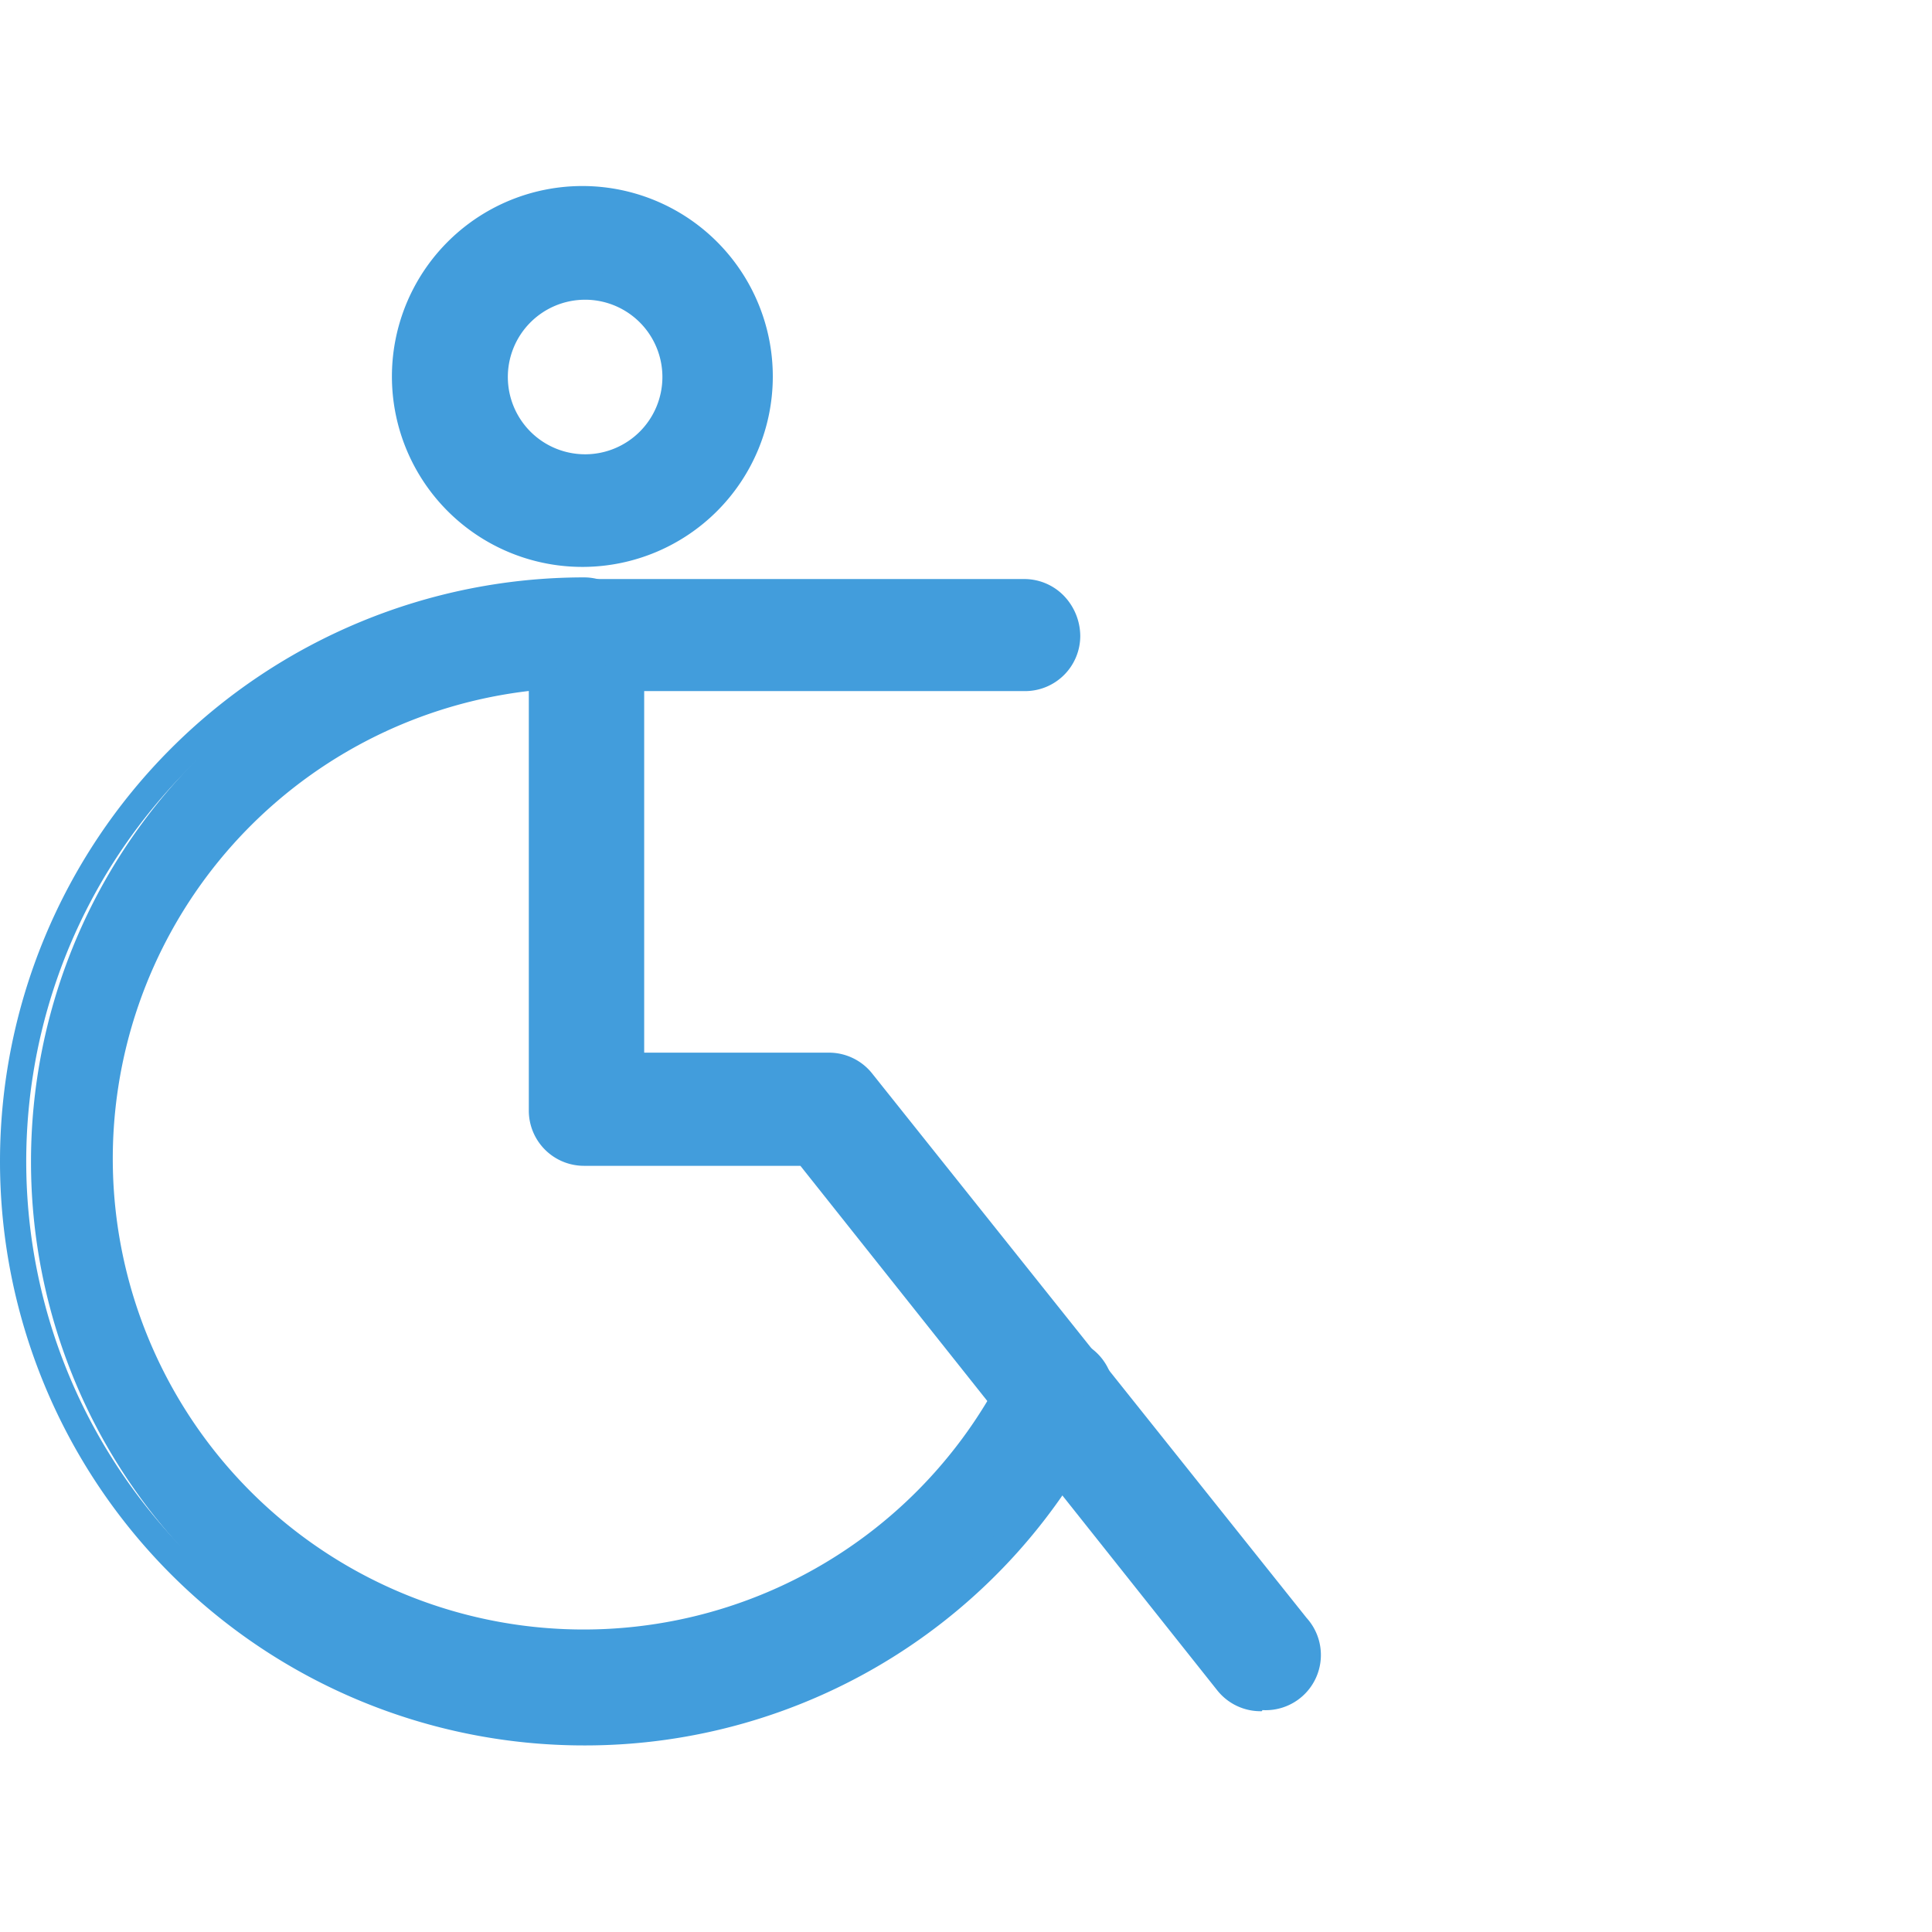
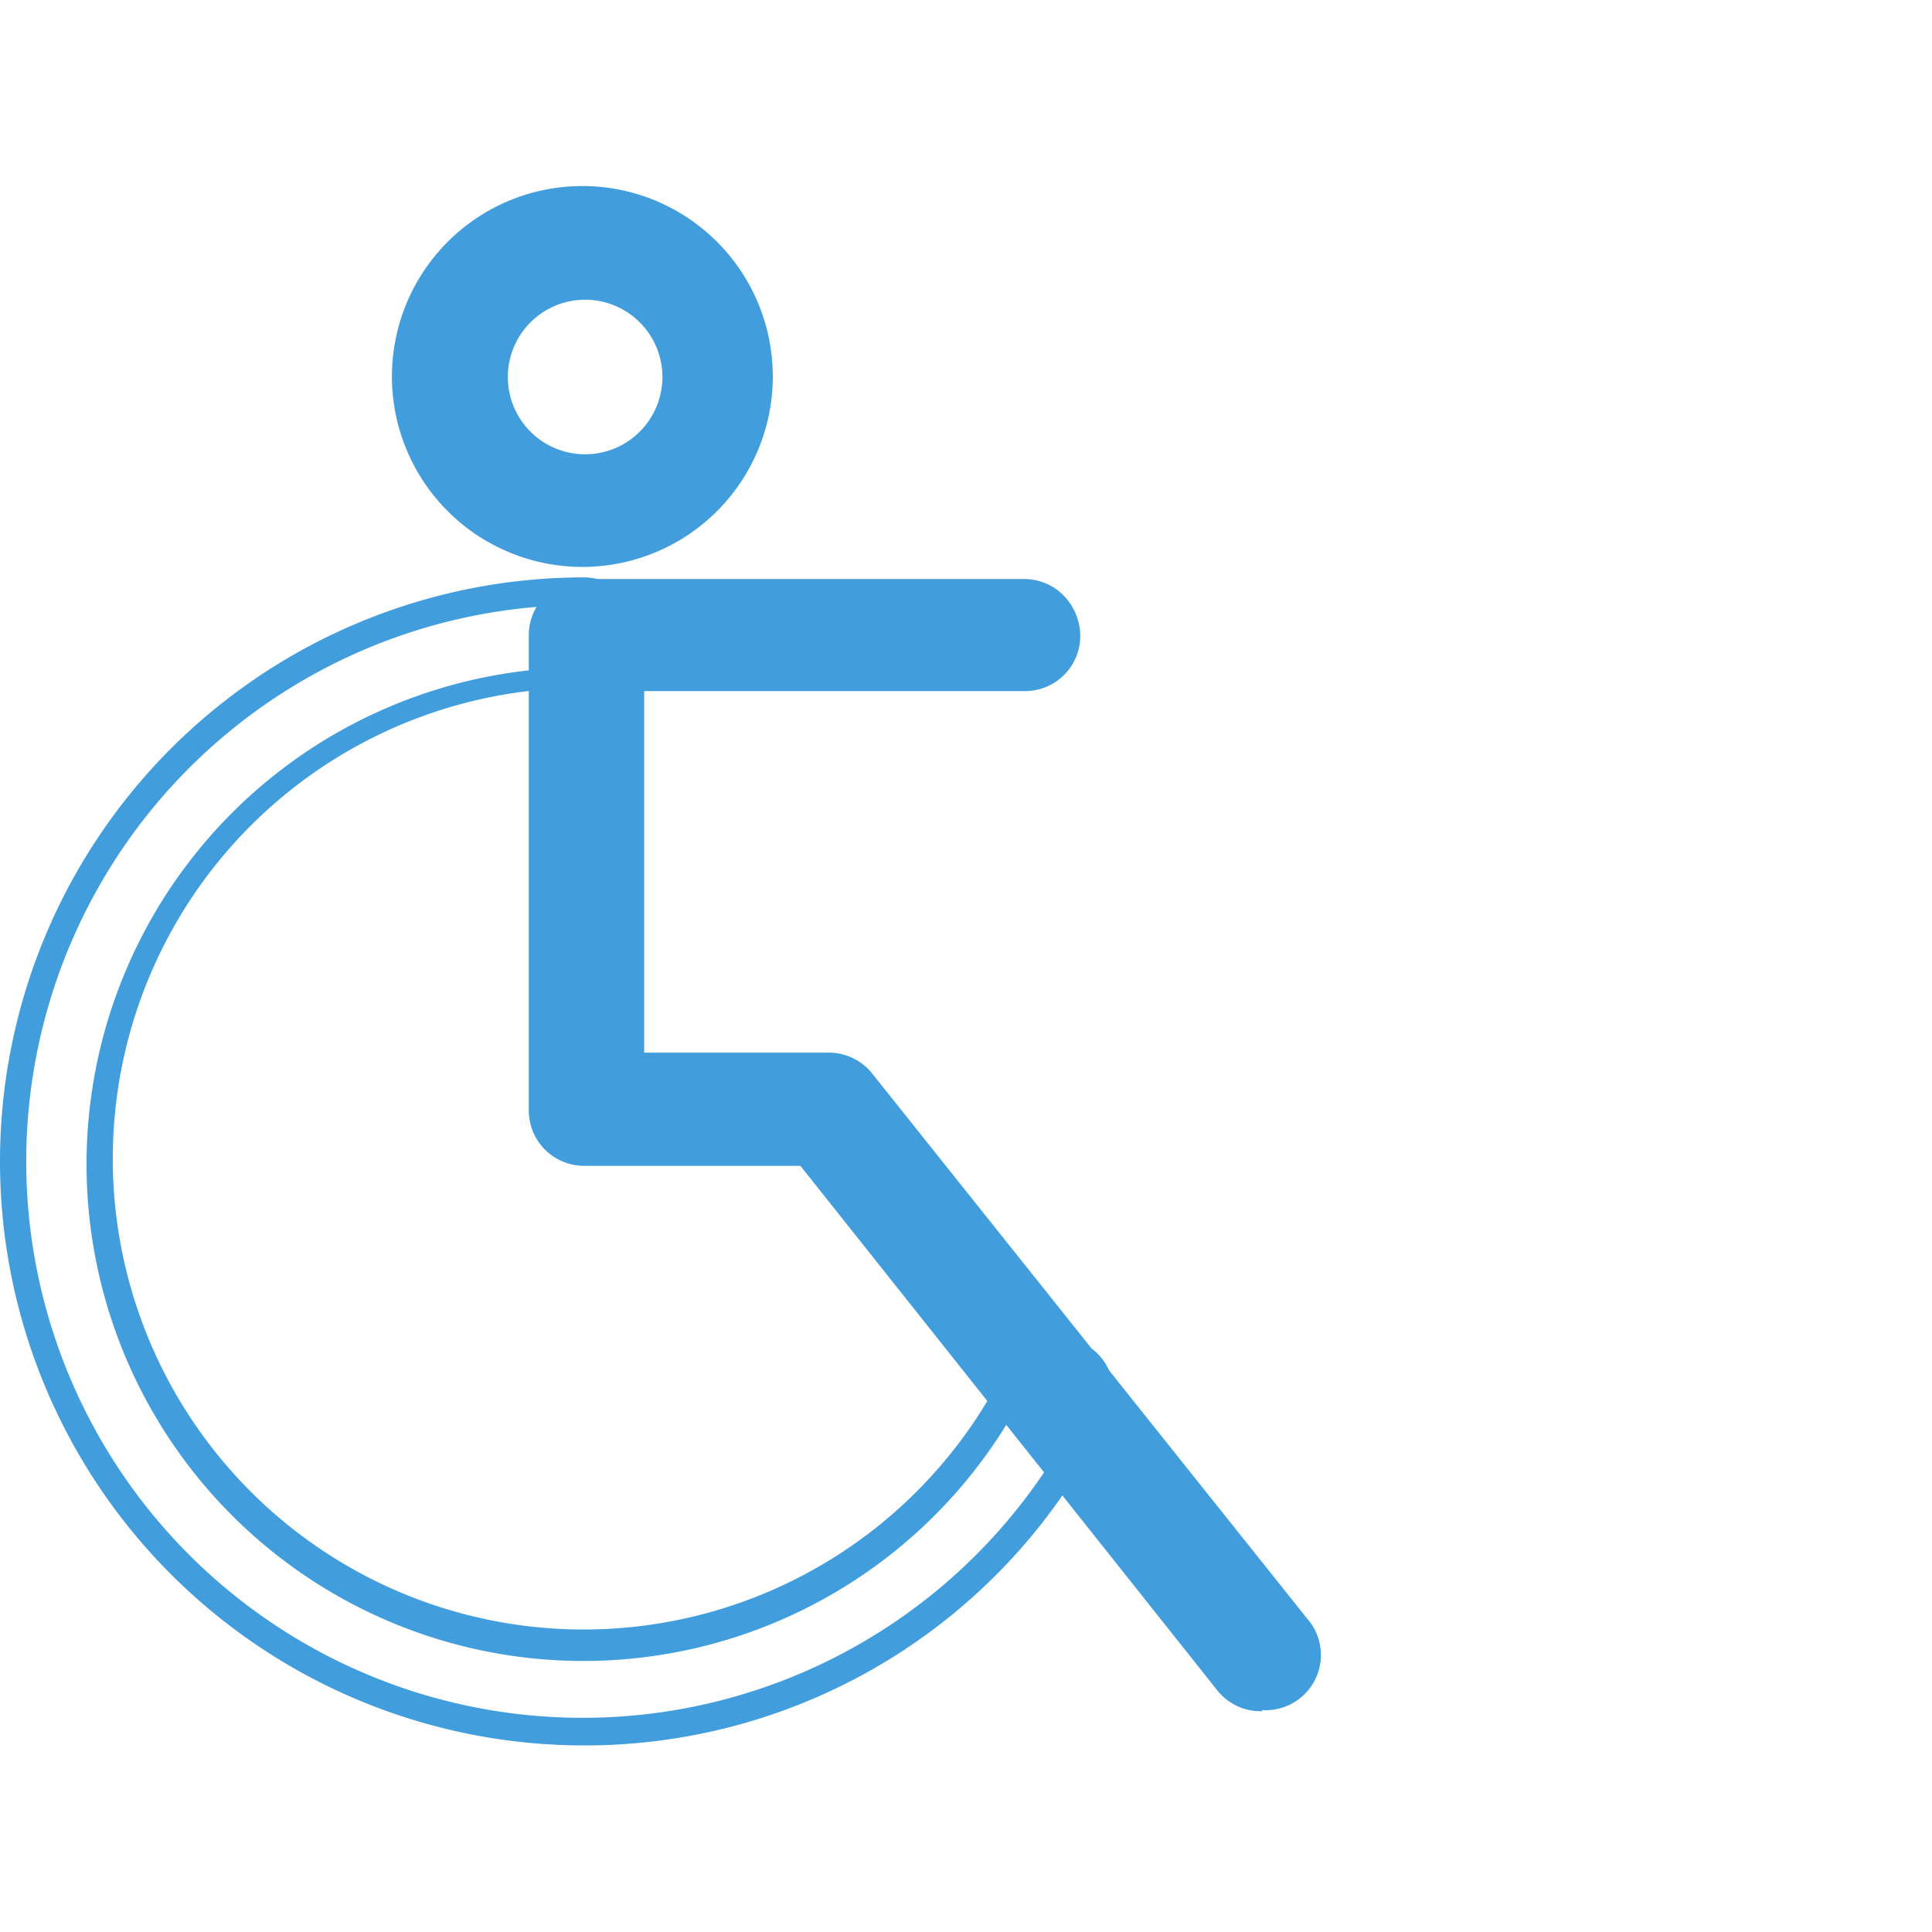
<svg xmlns="http://www.w3.org/2000/svg" id="Layer_1" data-name="Layer 1" viewBox="0 0 35 35">
  <defs>
    <style>.cls-1{fill:#429ddc;}</style>
  </defs>
  <path class="cls-1" d="M22.86,30.73a.76.76,0,0,1-.61-.29l-7.63-9.57h-4a.78.78,0,0,1-.78-.78v-8.6a.75.75,0,0,1,.23-.55.78.78,0,0,1,.55-.23l7.93,0a.79.79,0,0,1,.78.78.78.78,0,0,1-.78.78l-7.15,0v7.05H15a.76.76,0,0,1,.61.29l7.86,9.86a.78.78,0,0,1,.17.57.76.76,0,0,1-.29.52A.78.78,0,0,1,22.86,30.73Z" />
  <path class="cls-1" d="M22.86,31a1,1,0,0,1-.81-.38L14.5,21.12H10.58a1,1,0,0,1-1-1v-8.6a1,1,0,0,1,.3-.73,1.06,1.06,0,0,1,.73-.3l7.93,0a1,1,0,0,1,.73.3,1.06,1.06,0,0,1,.3.73,1,1,0,0,1-1,1l-6.9,0v6.55H15a1,1,0,0,1,.81.39l7.86,9.85a1,1,0,0,1-.8,1.67ZM10.58,11a.56.56,0,0,0-.37.15.55.55,0,0,0-.16.38v8.6a.53.53,0,0,0,.53.53h4.16l.07.1,7.63,9.57a.56.56,0,0,0,.74.08.57.57,0,0,0,.2-.36.48.48,0,0,0-.11-.38l-7.86-9.86a.55.55,0,0,0-.42-.2H11.11V12l7.4,0a.53.53,0,0,0,.53-.53.52.52,0,0,0-.16-.37.47.47,0,0,0-.37-.16Z" />
-   <path class="cls-1" d="M10.58,31.38a10.34,10.34,0,0,1,0-20.67.78.78,0,1,1,0,1.55A8.78,8.78,0,1,0,18.44,25a.77.77,0,0,1,.45-.4.76.76,0,0,1,.59.05.77.77,0,0,1,.35,1A10.25,10.25,0,0,1,10.58,31.38Z" />
  <path class="cls-1" d="M10.58,31.62a10.58,10.58,0,0,1,0-21.16,1,1,0,1,1,0,2,8.53,8.53,0,1,0,7.63,12.33,1,1,0,0,1,.6-.52,1,1,0,0,1,.78.05,1,1,0,0,1,.47,1.38A10.52,10.52,0,0,1,10.58,31.62Zm0-20.66a10.08,10.08,0,1,0,9,14.57.53.53,0,0,0-.24-.71.55.55,0,0,0-.4,0,.52.52,0,0,0-.31.27,9,9,0,1,1-8.08-13,.53.53,0,1,0,0-1Z" />
  <path class="cls-1" d="M10.58,10a3.2,3.2,0,1,1,3.2-3.19A3.2,3.2,0,0,1,10.58,10Zm0-4.84a1.65,1.65,0,1,0,1.65,1.65A1.65,1.65,0,0,0,10.58,5.18Z" />
-   <path class="cls-1" d="M10.58,10.27A3.45,3.45,0,1,1,14,6.83,3.45,3.45,0,0,1,10.58,10.27Zm0-6.4a3,3,0,1,0,2.95,3A3,3,0,0,0,10.58,3.87Zm0,4.85a1.9,1.9,0,1,1,1.9-1.89A1.89,1.89,0,0,1,10.58,8.72Zm0-3.29A1.4,1.4,0,1,0,12,6.83,1.4,1.4,0,0,0,10.58,5.43Z" />
+   <path class="cls-1" d="M10.58,10.27A3.45,3.45,0,1,1,14,6.83,3.45,3.45,0,0,1,10.58,10.27Zm0-6.4a3,3,0,1,0,2.95,3Zm0,4.85a1.9,1.9,0,1,1,1.9-1.89A1.89,1.89,0,0,1,10.58,8.72Zm0-3.29A1.4,1.4,0,1,0,12,6.83,1.4,1.4,0,0,0,10.58,5.43Z" />
</svg>